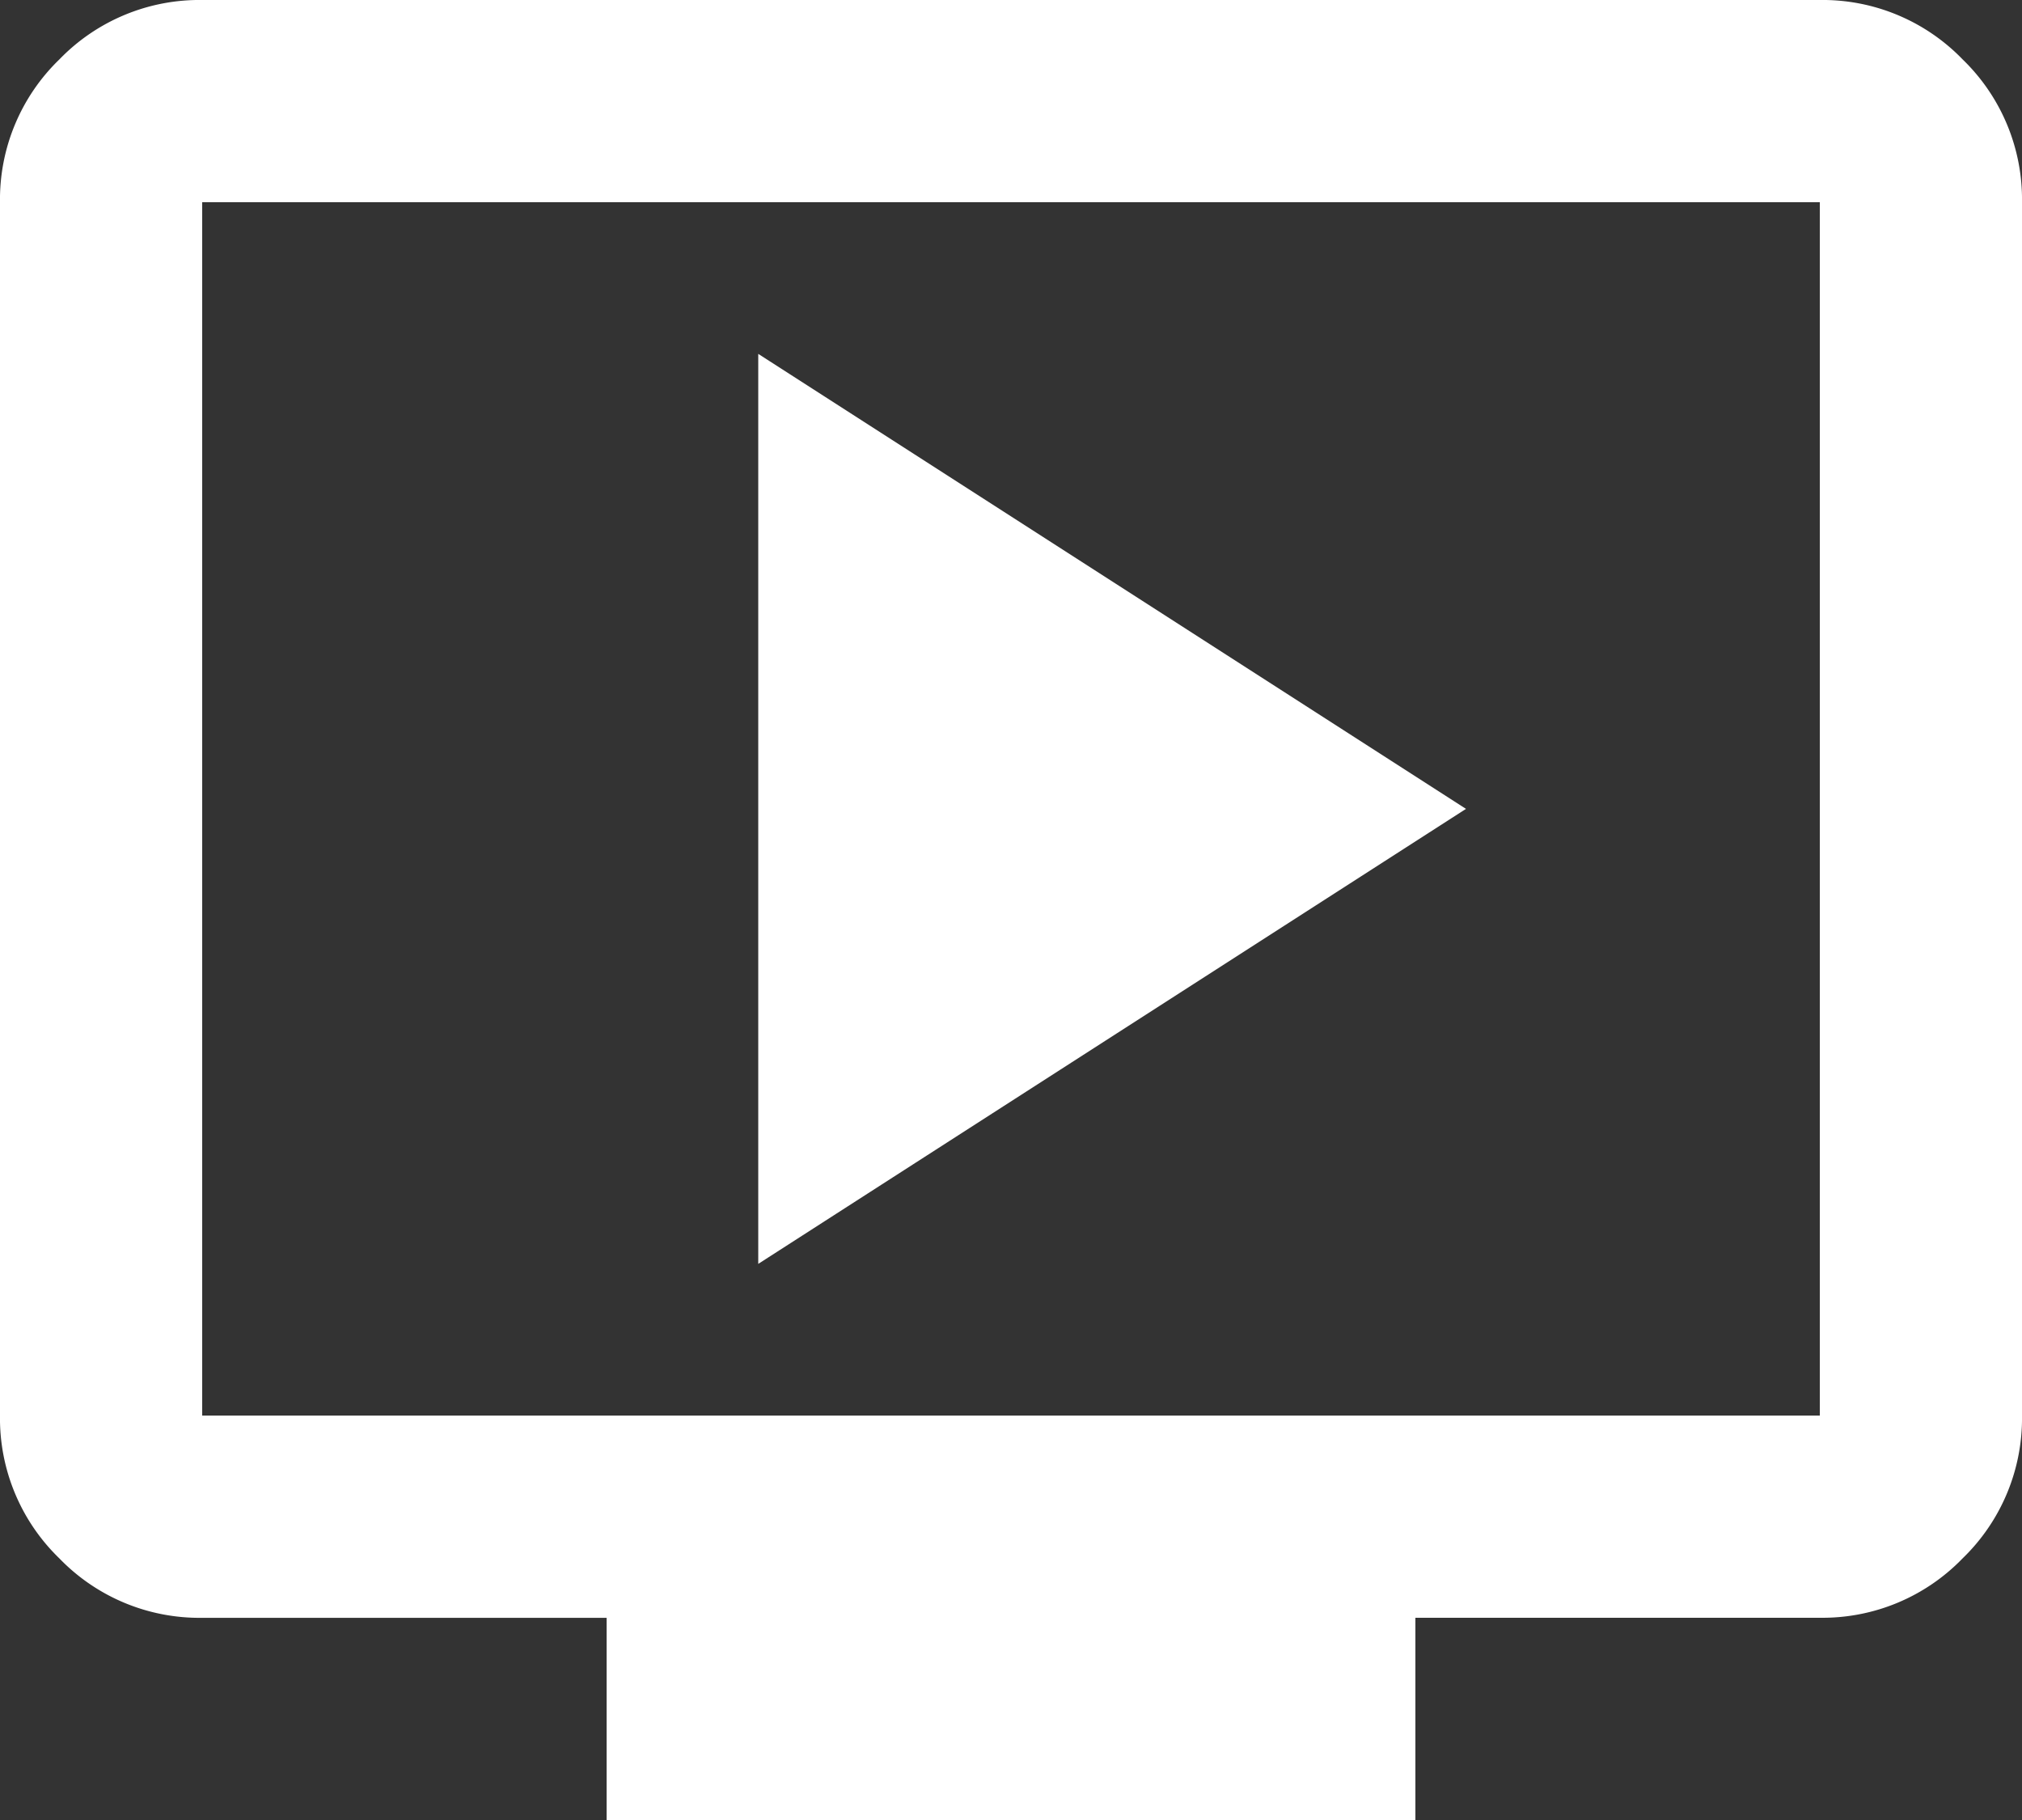
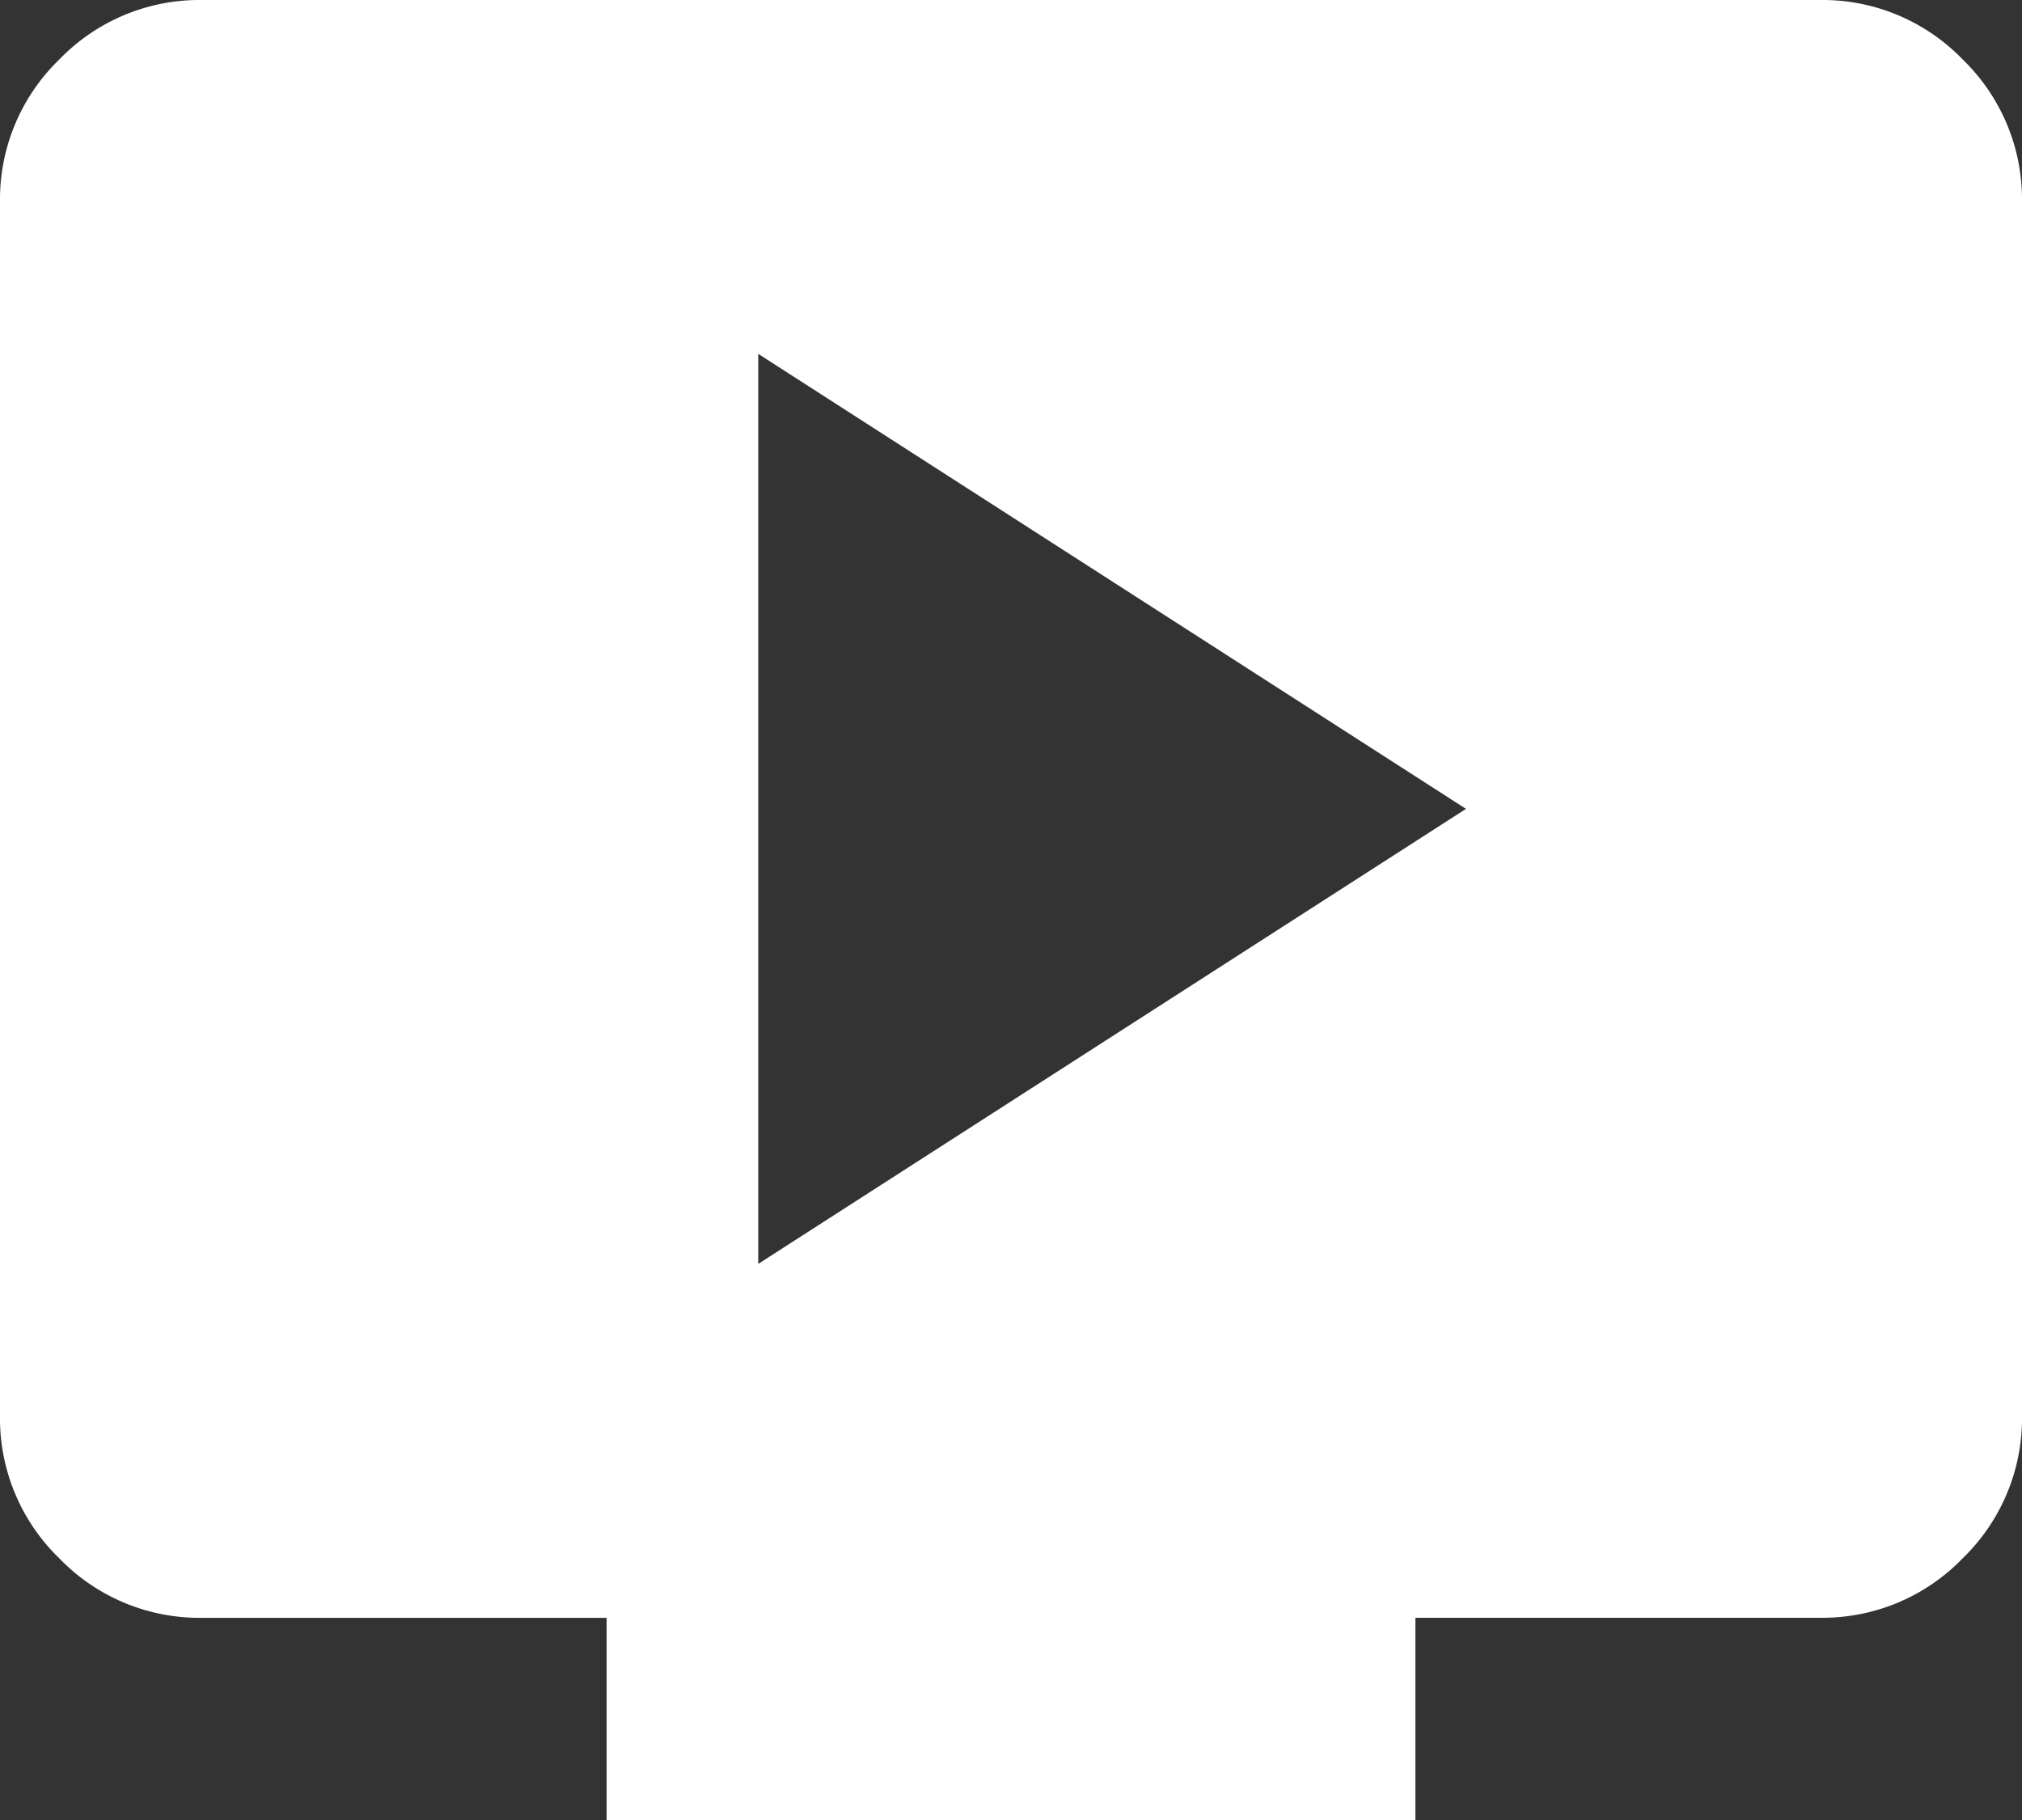
<svg xmlns="http://www.w3.org/2000/svg" width="33.333" height="30" viewBox="0 0 33.333 30">
  <rect x="0" y="0" width="33.333" height="30" fill="#333333" stroke="none" />
-   <path d="M92.5-819.167l11.667-7.5-11.667-7.5ZM90-810v-3.333H83.333a3.21,3.21,0,0,1-2.354-.979A3.21,3.21,0,0,1,80-816.667v-20a3.21,3.21,0,0,1,.979-2.354A3.21,3.21,0,0,1,83.333-840H110a3.21,3.21,0,0,1,2.354.979,3.21,3.21,0,0,1,.979,2.354v20a3.21,3.21,0,0,1-.979,2.354,3.209,3.209,0,0,1-2.354.979h-6.667V-810Zm-6.667-6.667H110v-20H83.333Zm0,0v0Z" transform="translate(-80 840)" fill="#fff" />
+   <path d="M92.5-819.167l11.667-7.5-11.667-7.5ZM90-810v-3.333H83.333a3.21,3.21,0,0,1-2.354-.979A3.21,3.21,0,0,1,80-816.667v-20a3.21,3.21,0,0,1,.979-2.354A3.21,3.21,0,0,1,83.333-840H110a3.21,3.21,0,0,1,2.354.979,3.21,3.21,0,0,1,.979,2.354v20a3.21,3.21,0,0,1-.979,2.354,3.209,3.209,0,0,1-2.354.979h-6.667V-810Zm-6.667-6.667H110H83.333Zm0,0v0Z" transform="translate(-80 840)" fill="#fff" />
</svg>